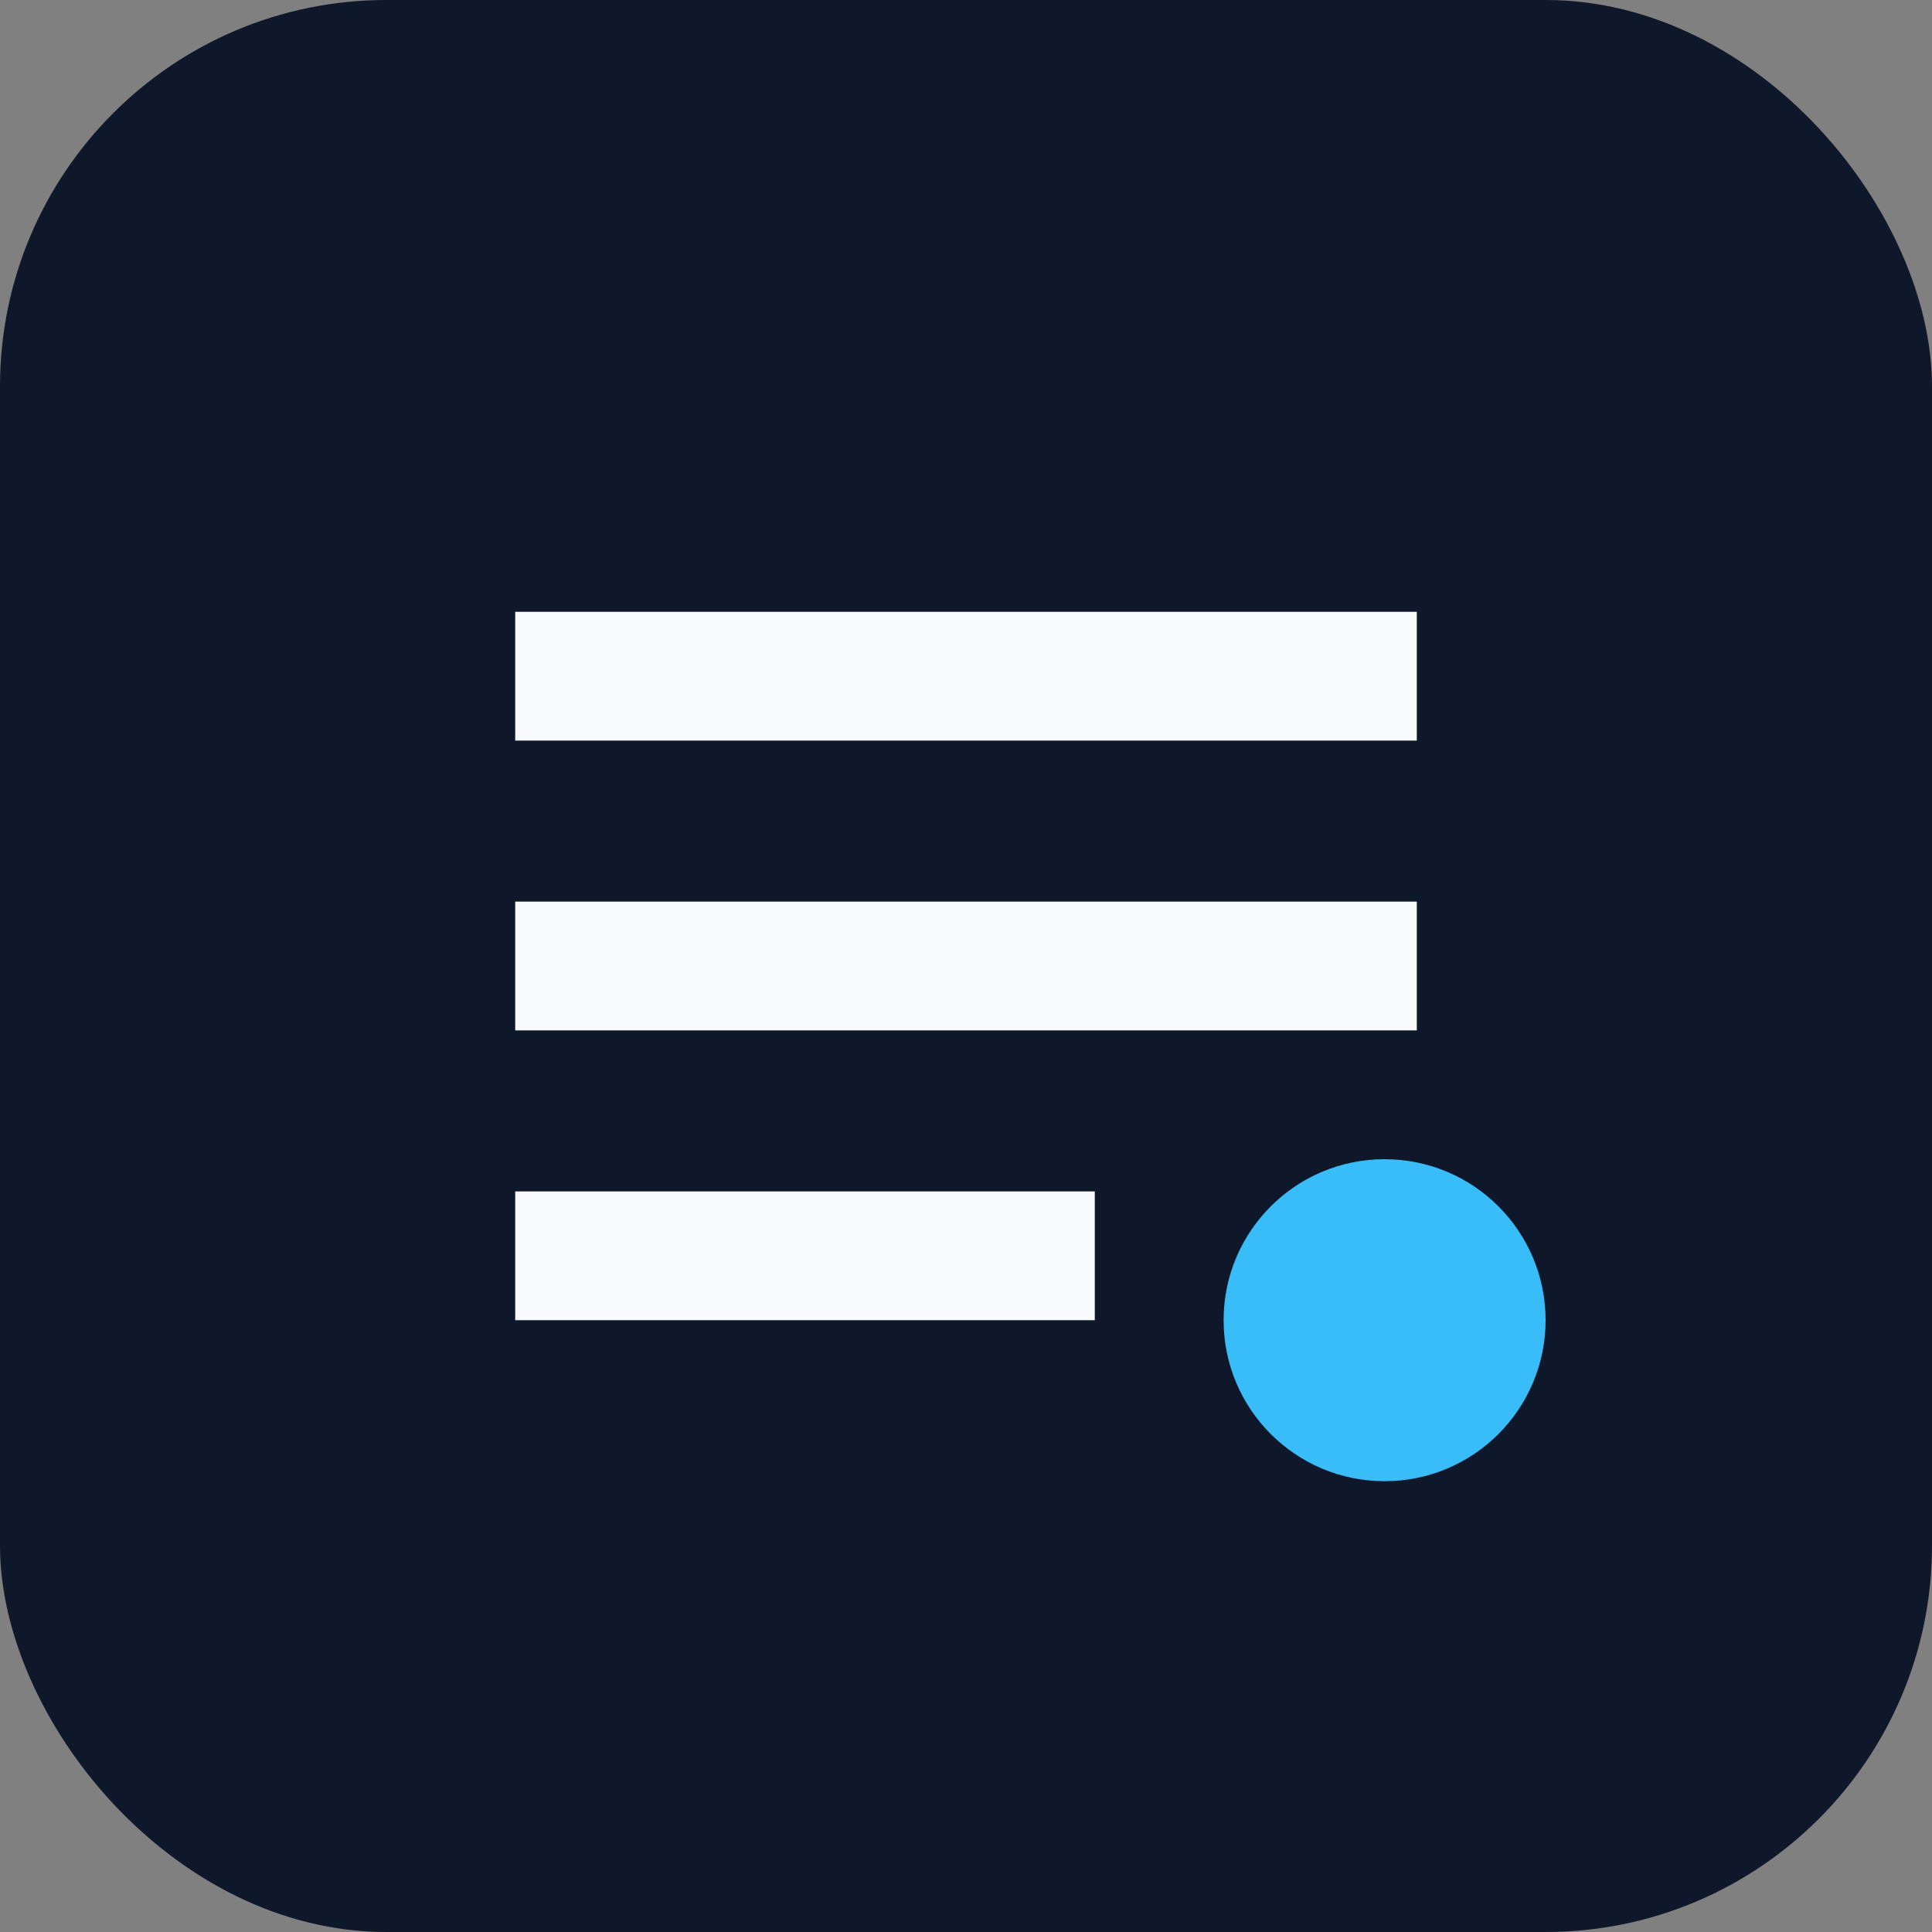
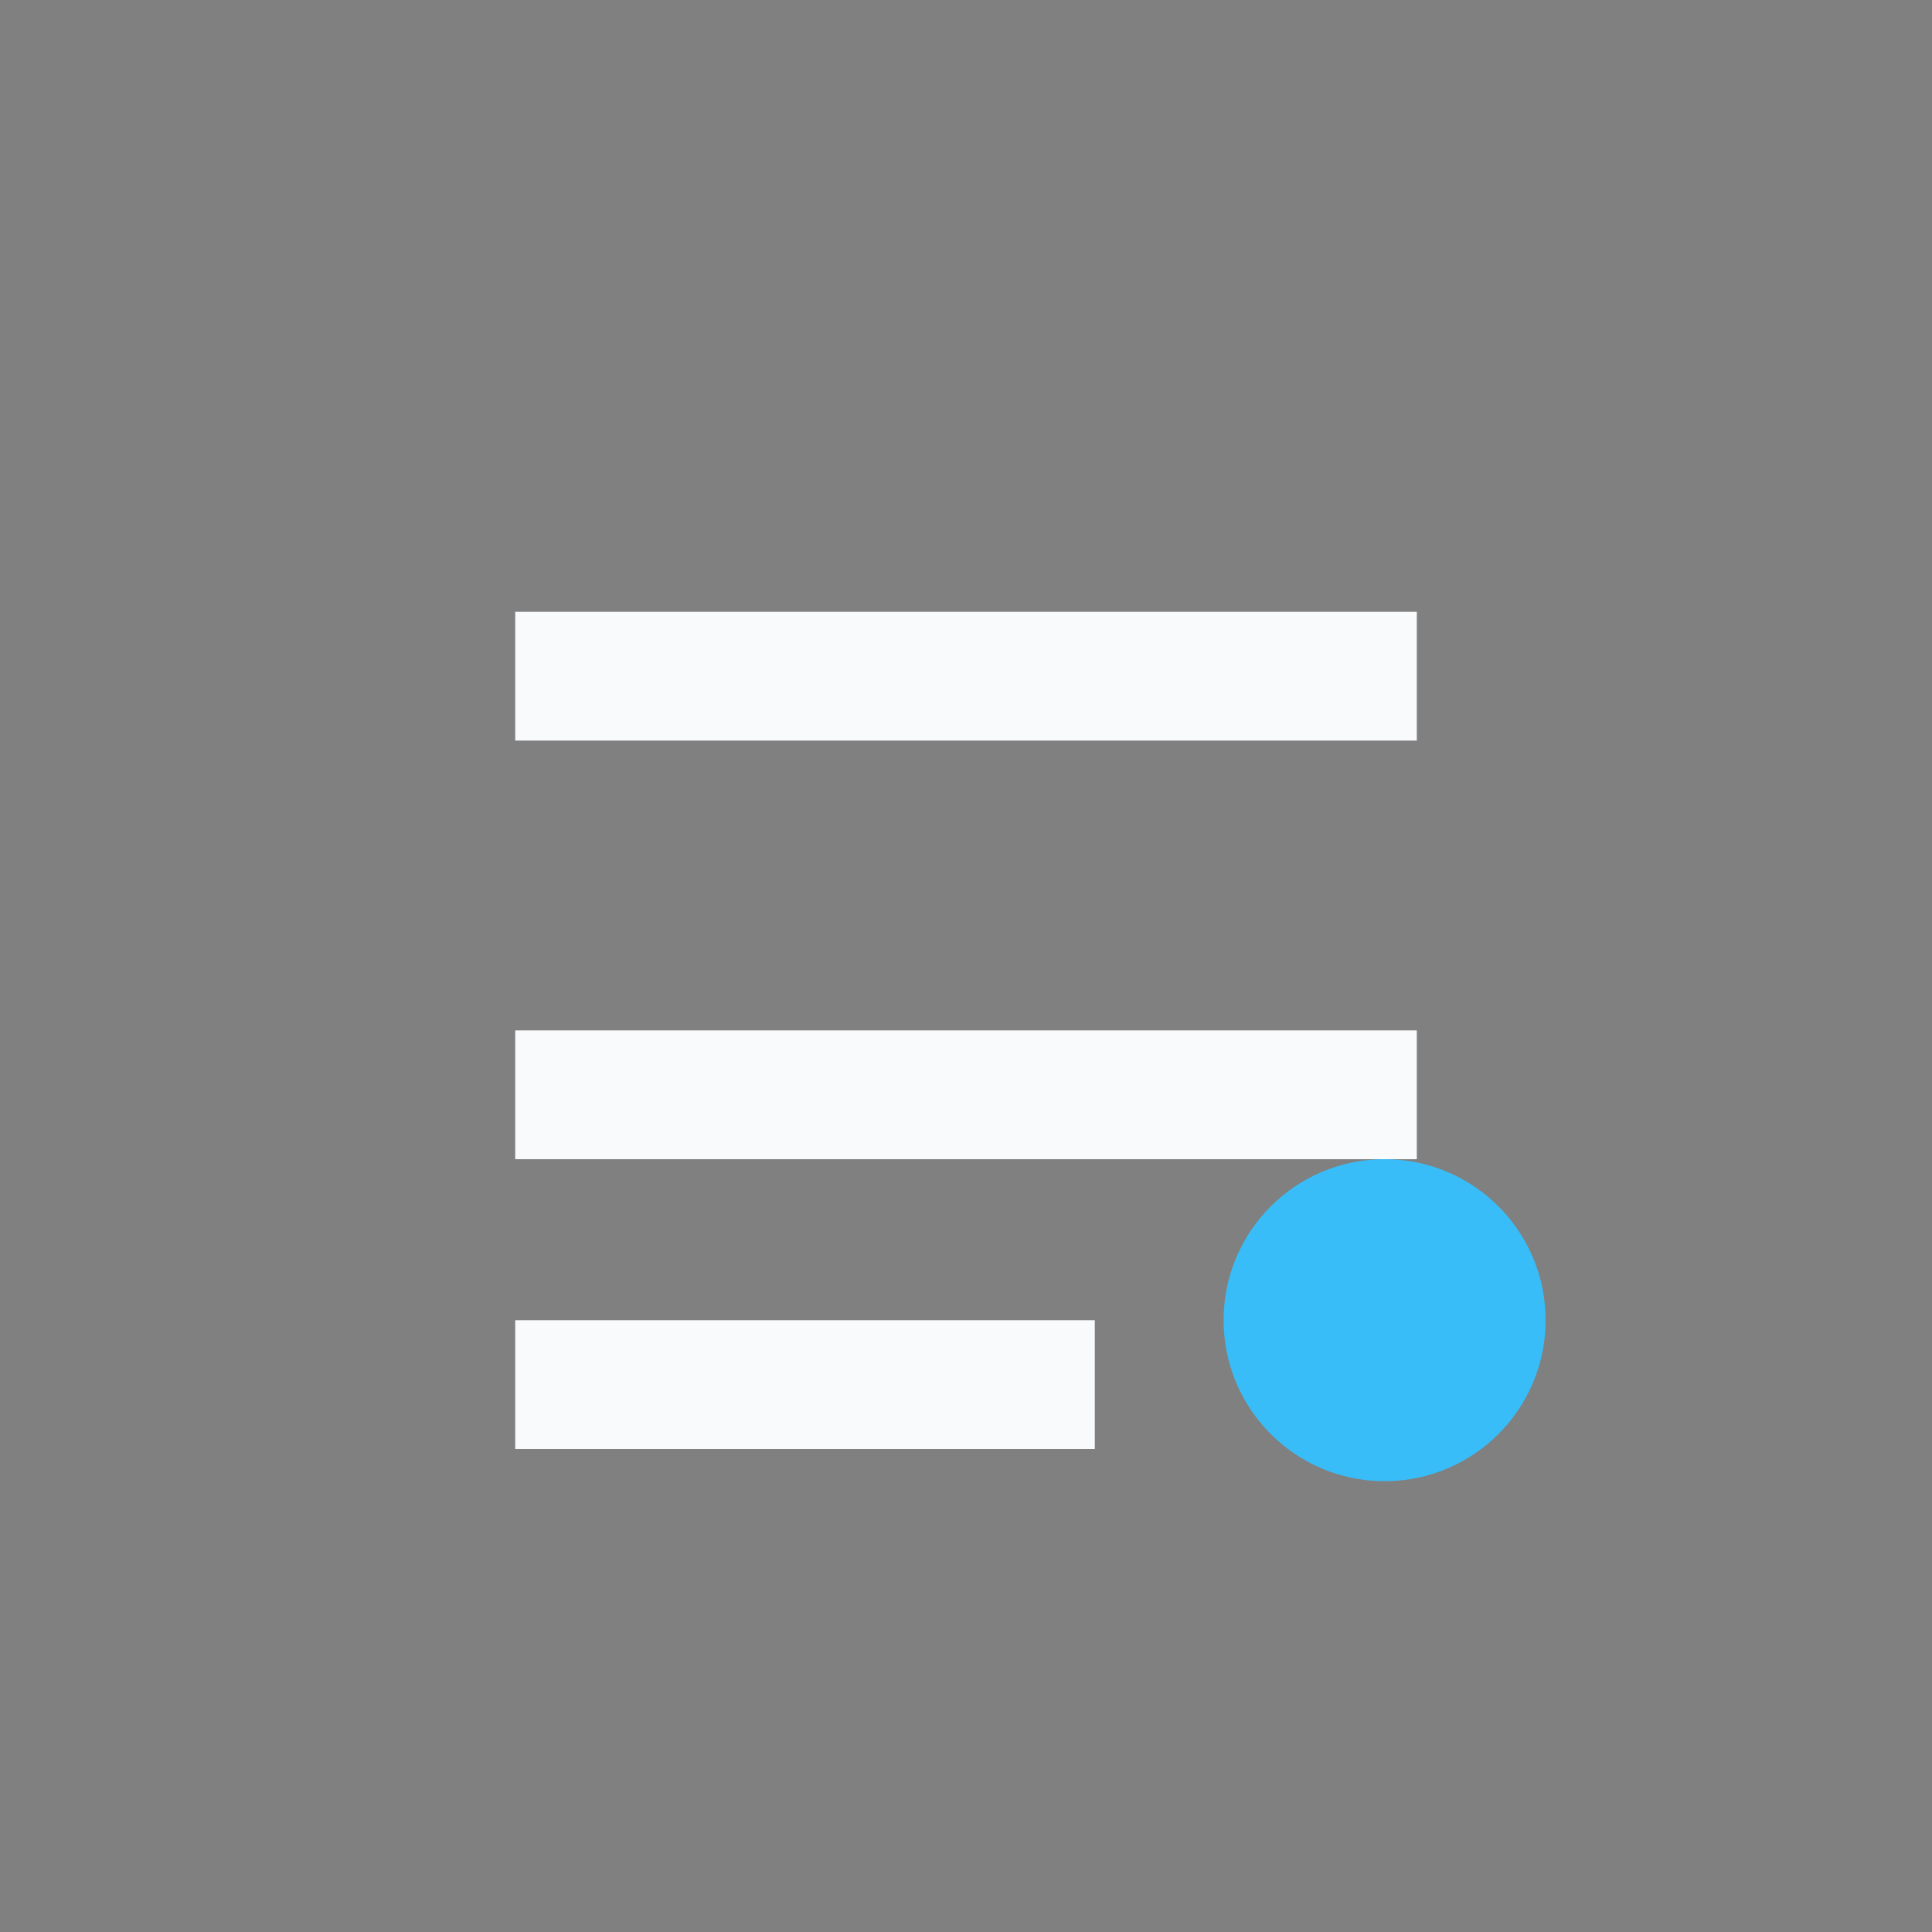
<svg xmlns="http://www.w3.org/2000/svg" viewBox="0 0 120 120">
  <rect x="0" y="0" width="120" height="120" fill="#808080" stroke="none" />
-   <rect width="120" height="120" rx="24" fill="#0f172a" />
-   <path d="M32 38h56v8H32zm0 18h56v8H32zm0 18h36v8H32z" fill="#f8fafc" />
+   <path d="M32 38h56v8H32m0 18h56v8H32zm0 18h36v8H32z" fill="#f8fafc" />
  <circle cx="86" cy="82" r="10" fill="#38bdf8" />
</svg>